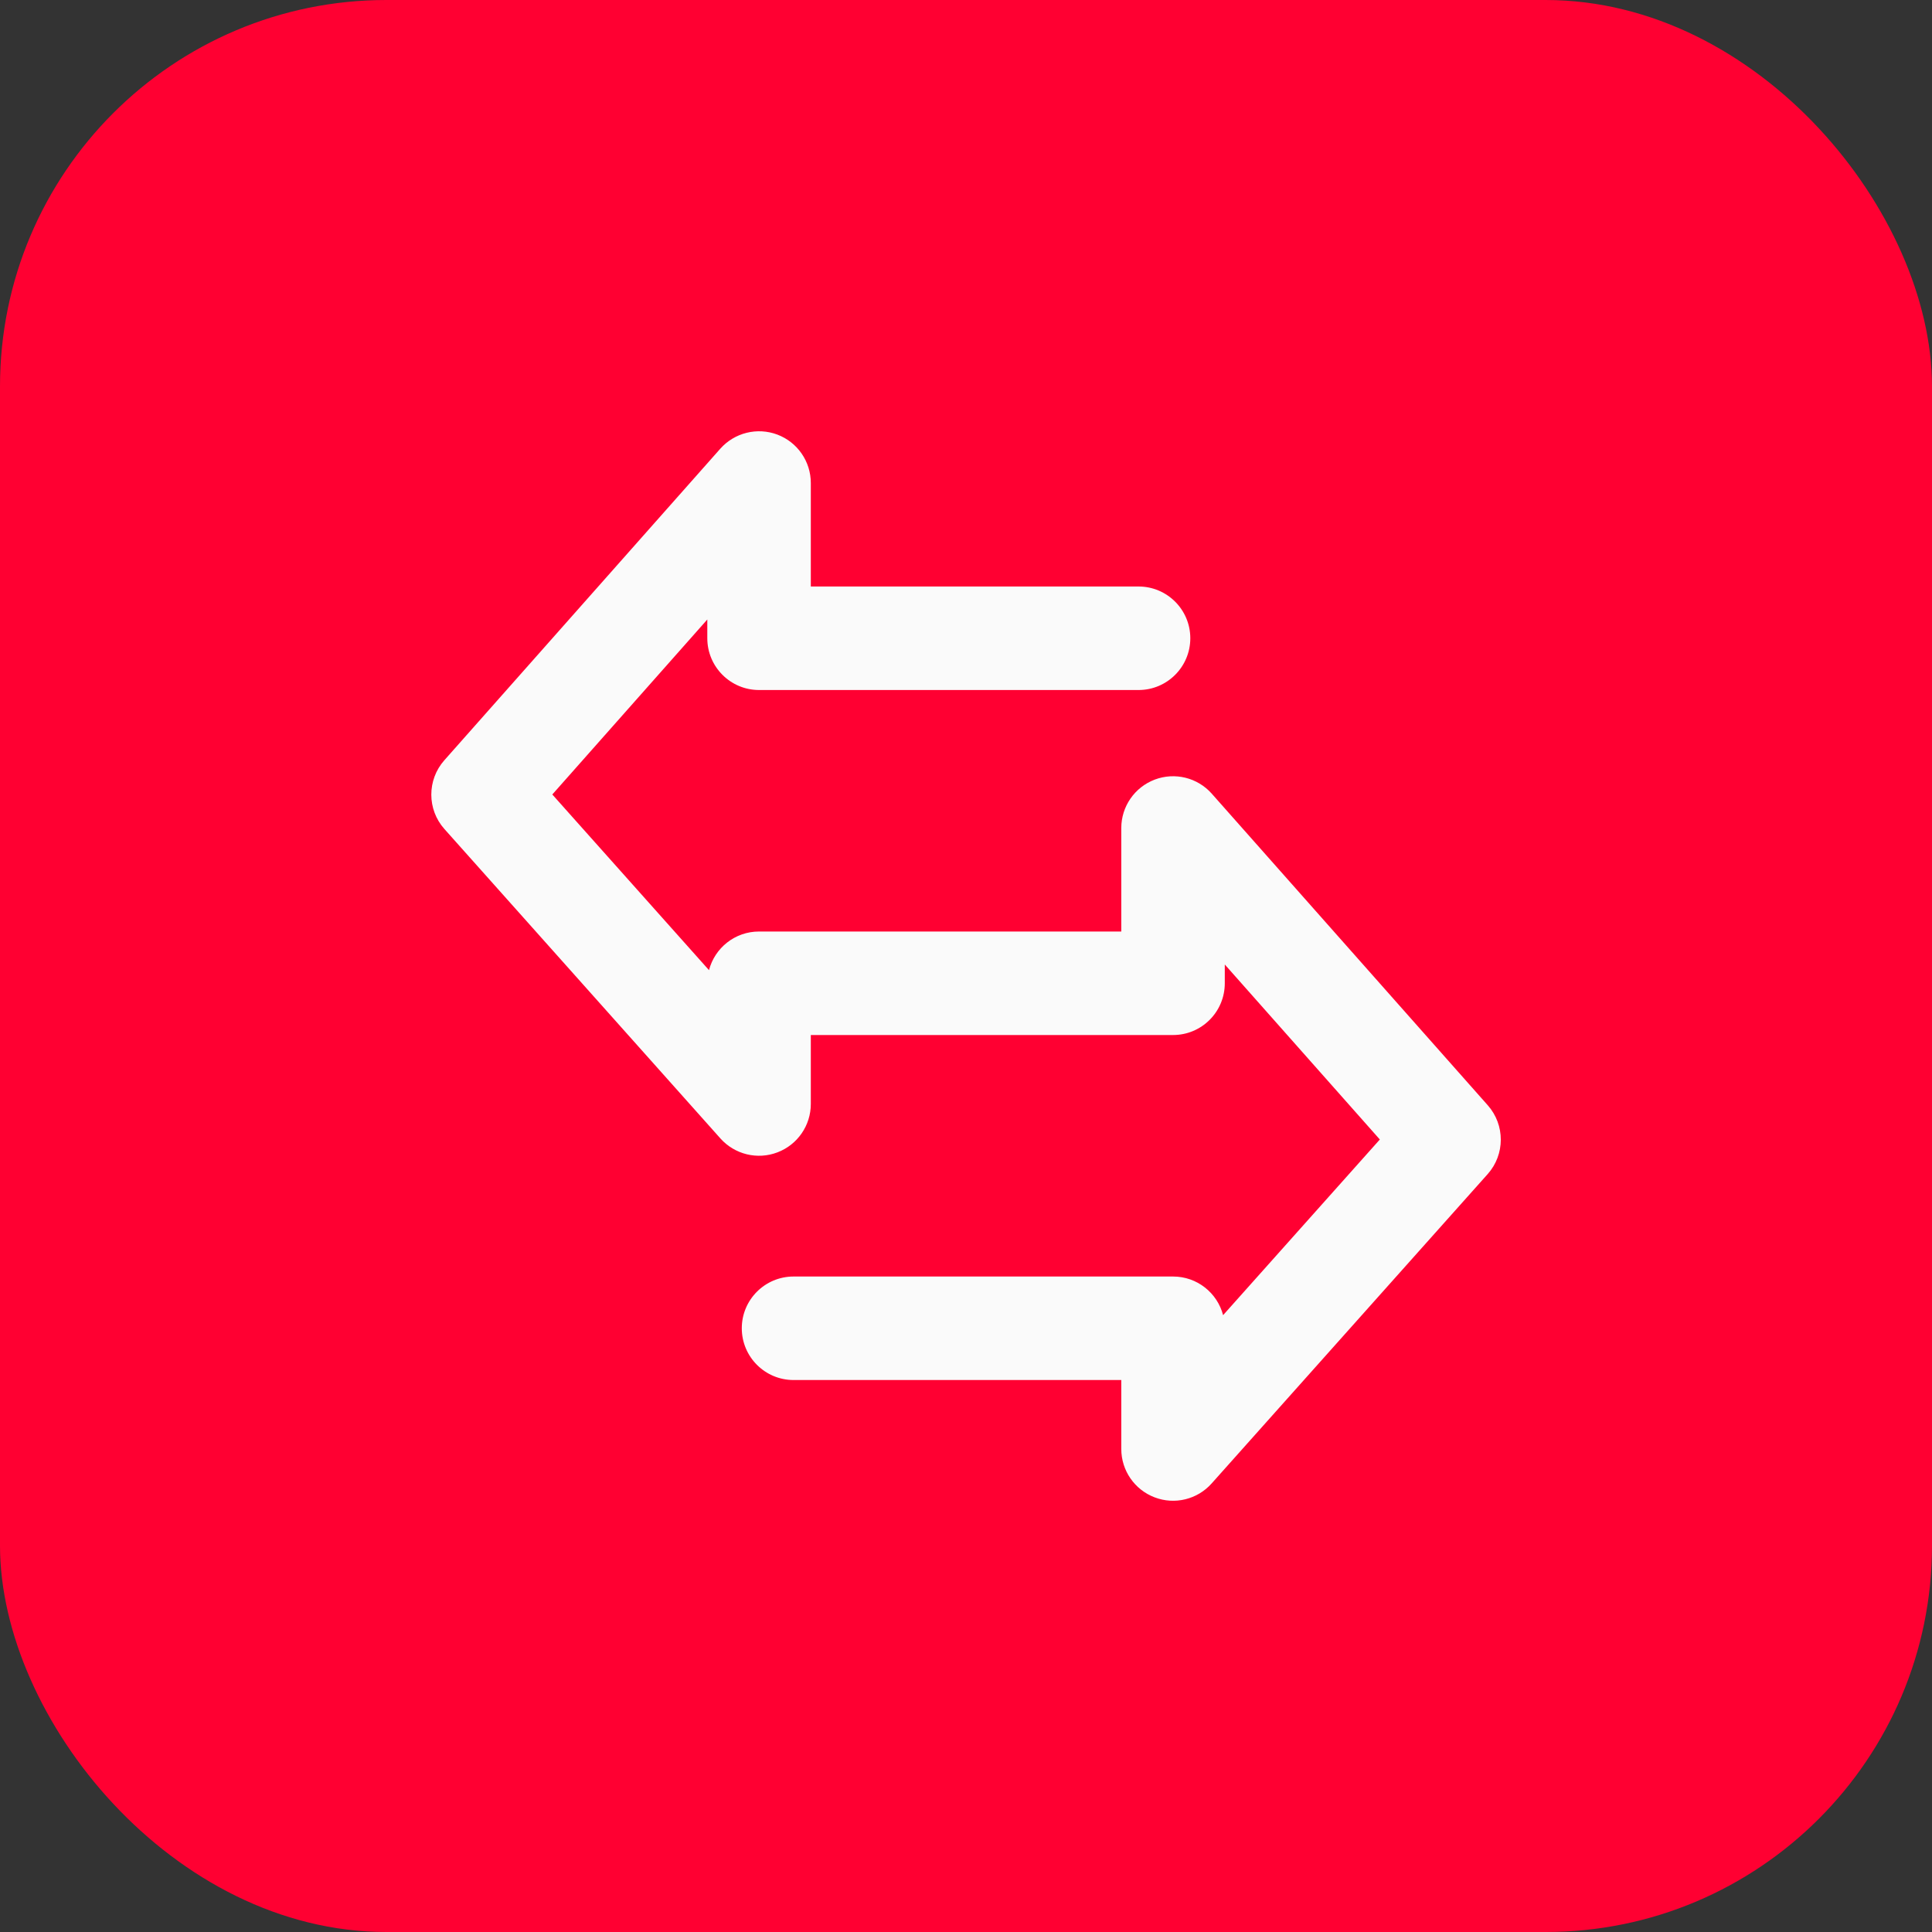
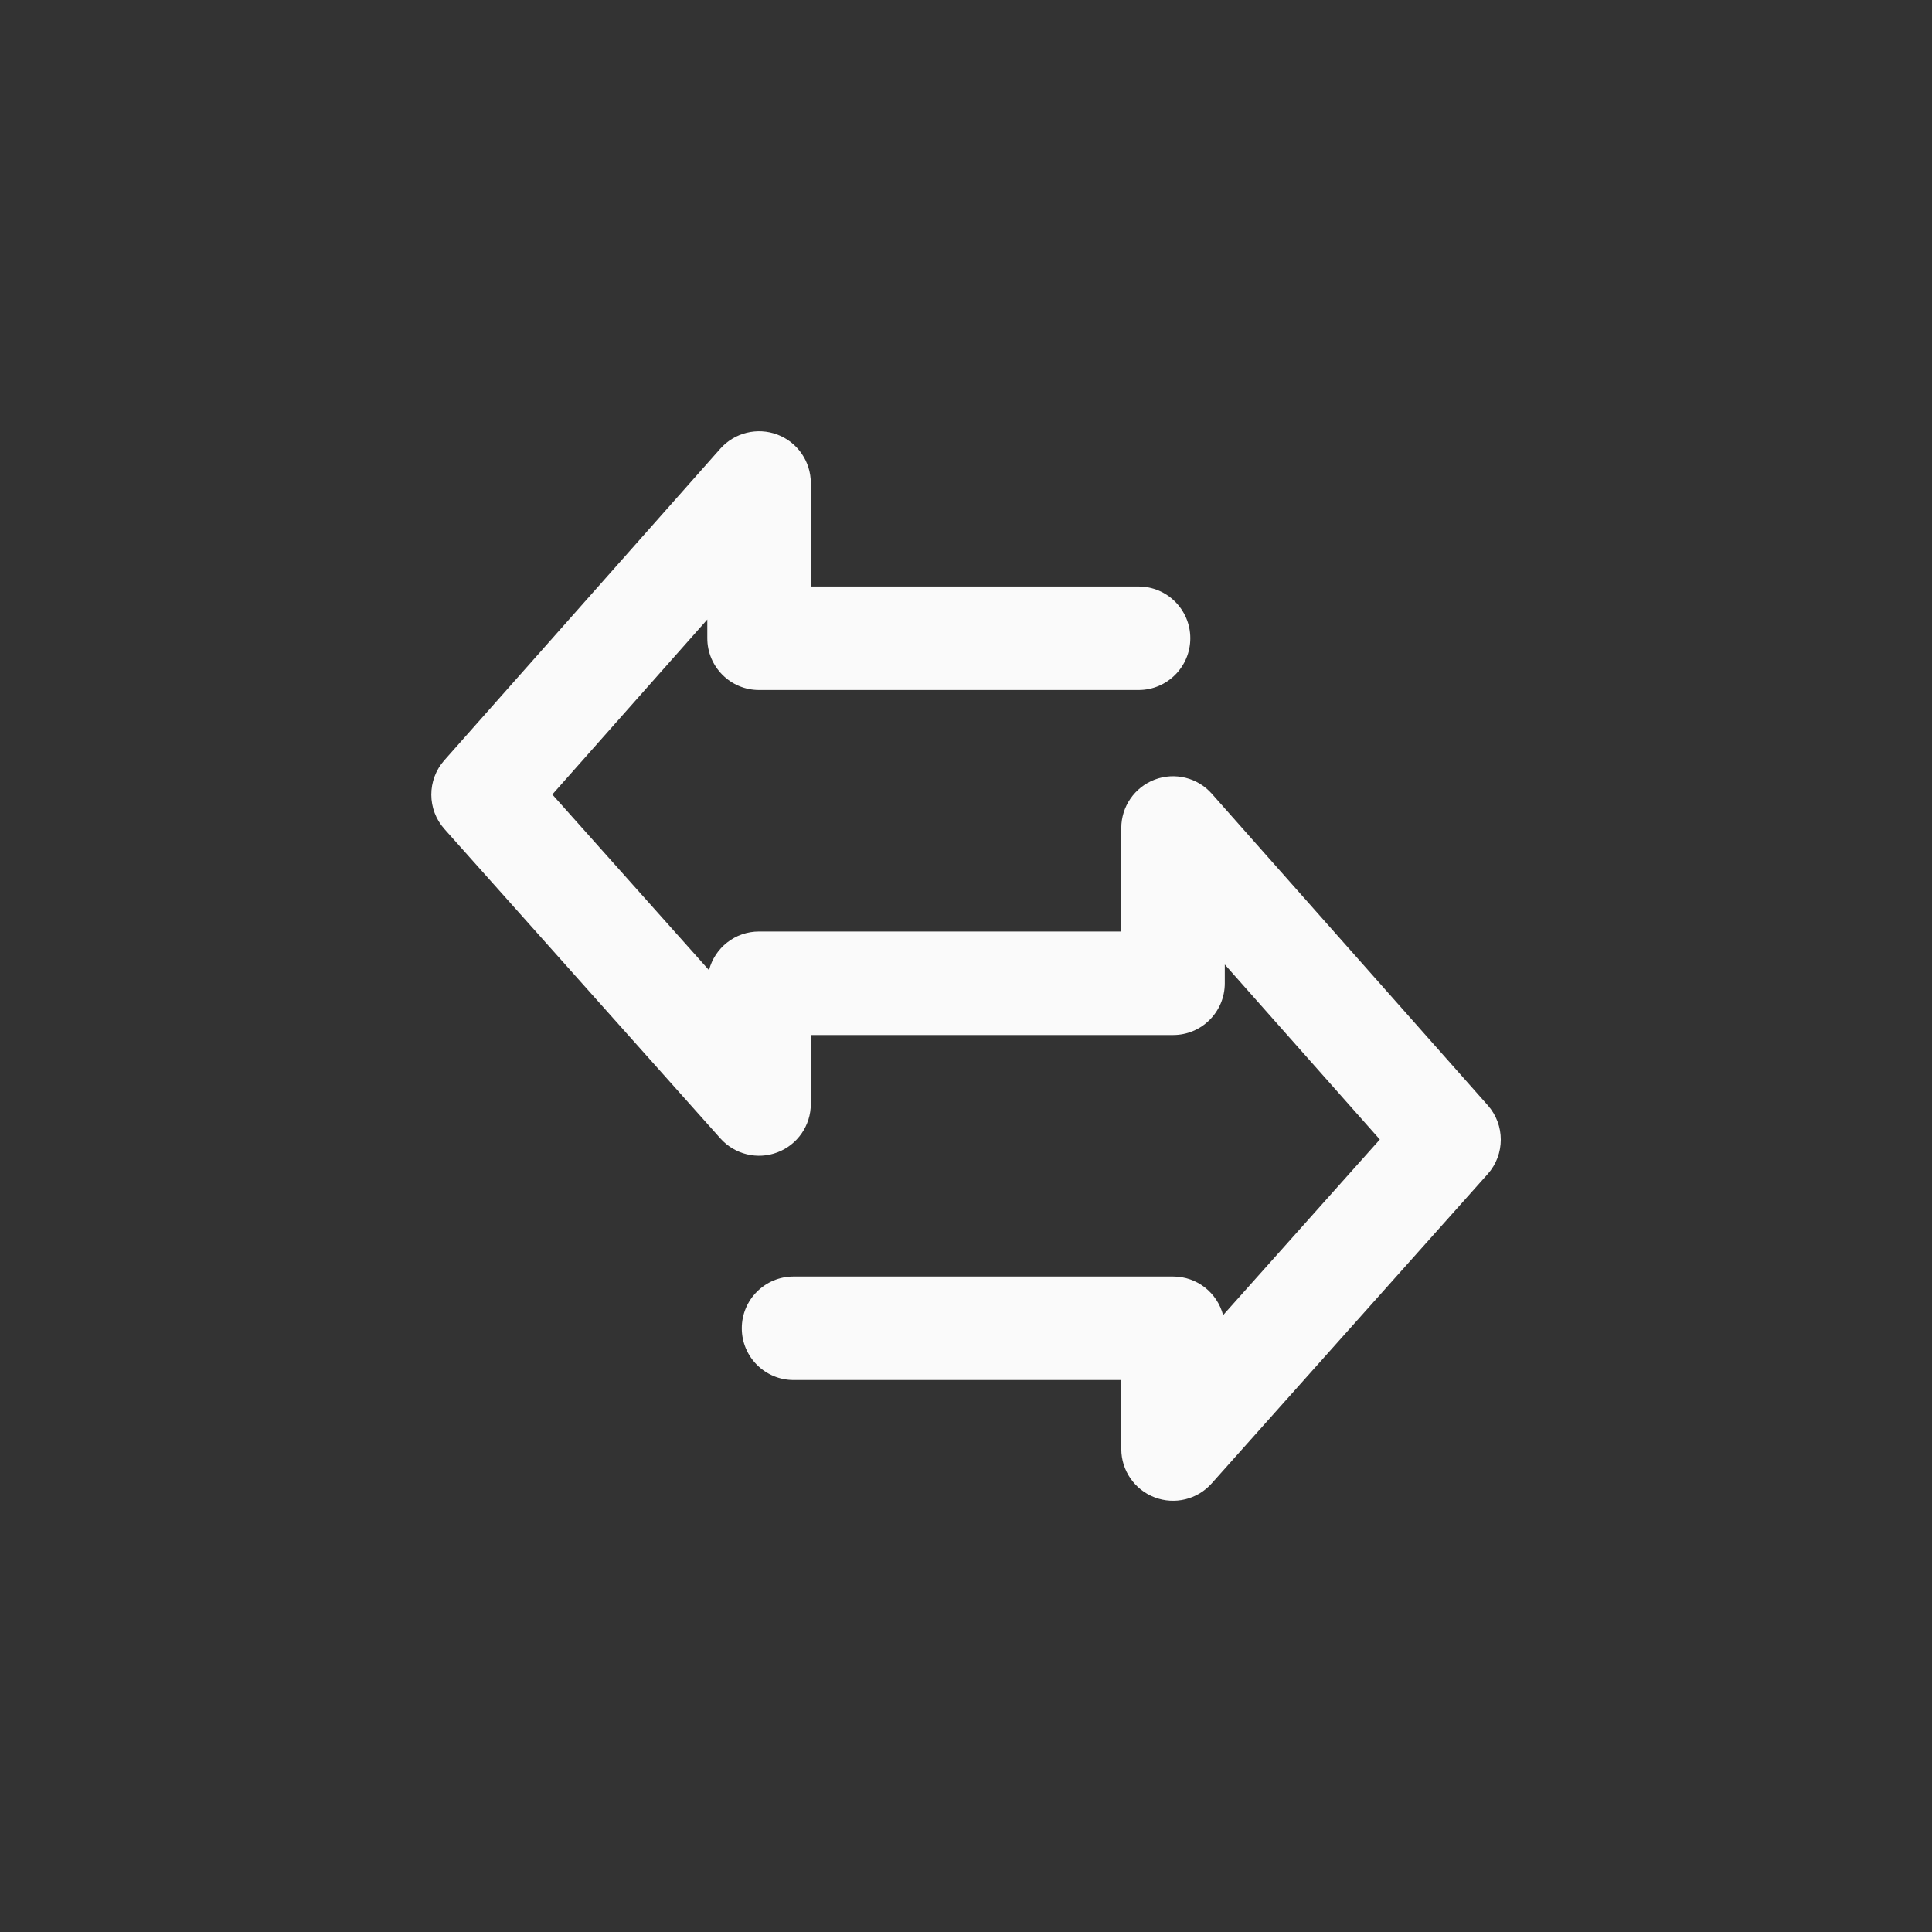
<svg xmlns="http://www.w3.org/2000/svg" width="40" height="40" viewBox="0 0 40 40" fill="none">
  <rect x="0" y="0" width="40" height="40" fill="#333333" stroke="none" />
-   <rect width="40" height="40" rx="8" fill="#FF0032" />
  <path fill-rule="evenodd" clip-rule="evenodd" d="M16.095 8.998C16.512 9.156 16.787 9.555 16.787 10V12.143H23.573C24.164 12.143 24.644 12.623 24.644 13.214C24.644 13.806 24.164 14.286 23.573 14.286H15.715C15.124 14.286 14.644 13.806 14.644 13.214V12.826L11.435 16.449L14.679 20.086C14.799 19.625 15.217 19.286 15.715 19.286H23.215V17.143C23.215 16.698 23.491 16.299 23.907 16.141C24.323 15.983 24.794 16.099 25.089 16.433L30.803 22.884C31.163 23.291 31.162 23.903 30.801 24.308L25.086 30.713C24.791 31.045 24.32 31.16 23.905 31.001C23.49 30.843 23.215 30.445 23.215 30V28.572H16.43C15.838 28.572 15.358 28.092 15.358 27.5C15.358 26.909 15.838 26.429 16.43 26.429H24.287C24.785 26.429 25.203 26.768 25.323 27.229L28.568 23.592L25.358 19.969V20.357C25.358 20.949 24.879 21.429 24.287 21.429H16.787V22.857C16.787 23.302 16.512 23.7 16.097 23.858C15.682 24.017 15.212 23.902 14.916 23.571L9.202 17.165C8.84 16.76 8.839 16.148 9.199 15.741L14.913 9.29C15.209 8.957 15.679 8.841 16.095 8.998Z" fill="#FAFAFA" />
</svg>